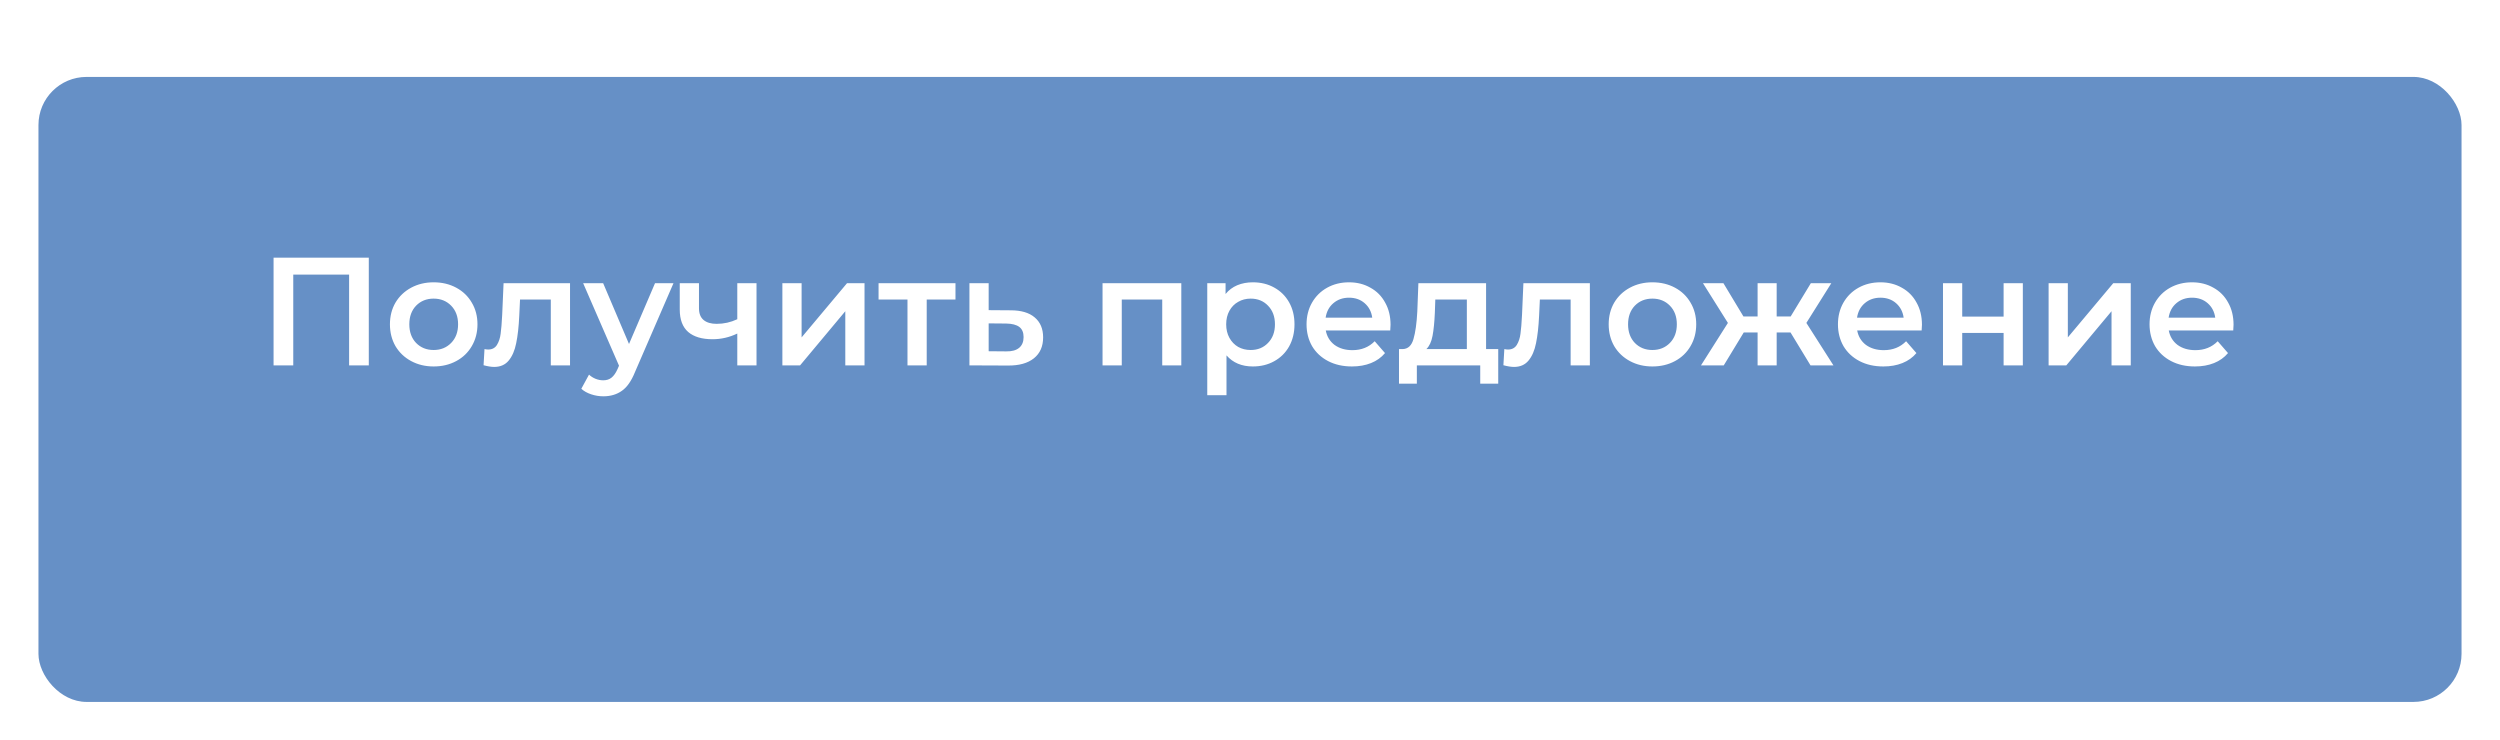
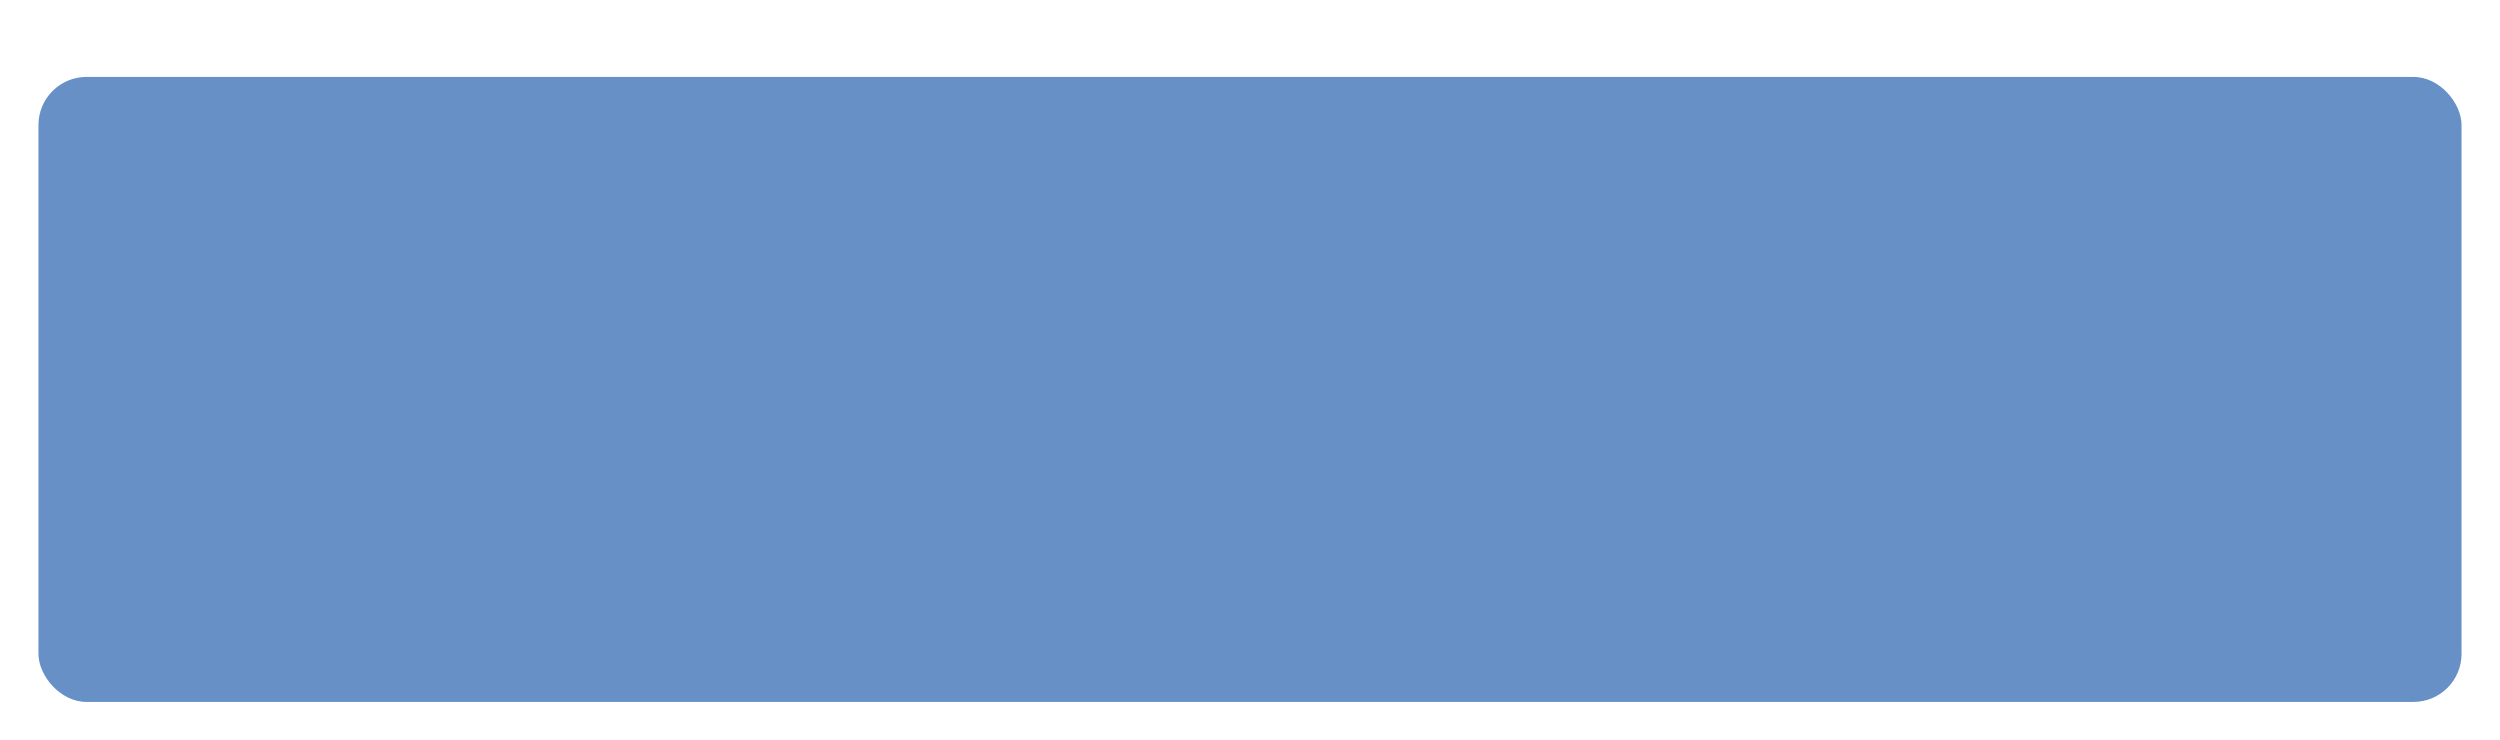
<svg xmlns="http://www.w3.org/2000/svg" width="260" height="77" viewBox="0 0 260 77" fill="none">
  <g filter="url(#filter0_d)">
    <rect x="4" width="252" height="65" rx="5" fill="#6690C6" />
  </g>
-   <path d="M38.355 26.8V38H36.307V28.56H30.499V38H28.451V26.8H38.355ZM45.097 38.112C44.233 38.112 43.455 37.925 42.761 37.552C42.068 37.179 41.524 36.661 41.129 36C40.745 35.328 40.553 34.571 40.553 33.728C40.553 32.885 40.745 32.133 41.129 31.472C41.524 30.811 42.068 30.293 42.761 29.92C43.455 29.547 44.233 29.36 45.097 29.36C45.972 29.36 46.756 29.547 47.449 29.92C48.143 30.293 48.681 30.811 49.065 31.472C49.46 32.133 49.657 32.885 49.657 33.728C49.657 34.571 49.46 35.328 49.065 36C48.681 36.661 48.143 37.179 47.449 37.552C46.756 37.925 45.972 38.112 45.097 38.112ZM45.097 36.4C45.833 36.4 46.441 36.155 46.921 35.664C47.401 35.173 47.641 34.528 47.641 33.728C47.641 32.928 47.401 32.283 46.921 31.792C46.441 31.301 45.833 31.056 45.097 31.056C44.361 31.056 43.753 31.301 43.273 31.792C42.804 32.283 42.569 32.928 42.569 33.728C42.569 34.528 42.804 35.173 43.273 35.664C43.753 36.155 44.361 36.4 45.097 36.4ZM59.283 29.456V38H57.283V31.152H54.083L54.003 32.848C53.95 33.979 53.843 34.928 53.683 35.696C53.534 36.453 53.273 37.056 52.899 37.504C52.537 37.941 52.035 38.16 51.395 38.16C51.097 38.16 50.729 38.101 50.291 37.984L50.387 36.304C50.537 36.336 50.665 36.352 50.771 36.352C51.177 36.352 51.481 36.192 51.683 35.872C51.886 35.541 52.014 35.152 52.067 34.704C52.131 34.245 52.185 33.595 52.227 32.752L52.371 29.456H59.283ZM70.041 29.456L66.041 38.688C65.668 39.616 65.214 40.267 64.681 40.64C64.147 41.024 63.502 41.216 62.745 41.216C62.318 41.216 61.897 41.147 61.481 41.008C61.065 40.869 60.724 40.677 60.457 40.432L61.257 38.96C61.449 39.141 61.673 39.285 61.929 39.392C62.196 39.499 62.462 39.552 62.729 39.552C63.081 39.552 63.369 39.461 63.593 39.28C63.828 39.099 64.041 38.795 64.233 38.368L64.377 38.032L60.649 29.456H62.729L65.417 35.776L68.121 29.456H70.041ZM78.678 29.456V38H76.678V34.688C75.857 35.083 74.998 35.28 74.102 35.28C73.003 35.28 72.161 35.029 71.574 34.528C70.987 34.016 70.694 33.237 70.694 32.192V29.456H72.694V32.064C72.694 32.608 72.854 33.013 73.174 33.28C73.494 33.547 73.947 33.68 74.534 33.68C75.281 33.68 75.995 33.52 76.678 33.2V29.456H78.678ZM81.367 29.456H83.367V35.088L88.087 29.456H89.911V38H87.911V32.368L83.207 38H81.367V29.456ZM99.37 31.152H96.378V38H94.378V31.152H91.37V29.456H99.37V31.152ZM105.109 32.272C106.197 32.272 107.029 32.517 107.605 33.008C108.191 33.499 108.485 34.192 108.485 35.088C108.485 36.027 108.165 36.752 107.525 37.264C106.885 37.776 105.983 38.027 104.821 38.016L100.821 38V29.456H102.821V32.256L105.109 32.272ZM104.645 36.544C105.231 36.555 105.679 36.432 105.989 36.176C106.298 35.92 106.453 35.547 106.453 35.056C106.453 34.576 106.303 34.224 106.005 34C105.706 33.776 105.253 33.659 104.645 33.648L102.821 33.632V36.528L104.645 36.544ZM122.856 29.456V38H120.872V31.152H116.664V38H114.664V29.456H122.856ZM130.291 29.36C131.123 29.36 131.864 29.541 132.515 29.904C133.176 30.267 133.694 30.779 134.067 31.44C134.44 32.101 134.627 32.864 134.627 33.728C134.627 34.592 134.44 35.36 134.067 36.032C133.694 36.693 133.176 37.205 132.515 37.568C131.864 37.931 131.123 38.112 130.291 38.112C129.139 38.112 128.227 37.728 127.555 36.96V41.104H125.555V29.456H127.459V30.576C127.79 30.171 128.195 29.867 128.675 29.664C129.166 29.461 129.704 29.36 130.291 29.36ZM130.067 36.4C130.803 36.4 131.406 36.155 131.875 35.664C132.355 35.173 132.595 34.528 132.595 33.728C132.595 32.928 132.355 32.283 131.875 31.792C131.406 31.301 130.803 31.056 130.067 31.056C129.587 31.056 129.155 31.168 128.771 31.392C128.387 31.605 128.083 31.915 127.859 32.32C127.635 32.725 127.523 33.195 127.523 33.728C127.523 34.261 127.635 34.731 127.859 35.136C128.083 35.541 128.387 35.856 128.771 36.08C129.155 36.293 129.587 36.4 130.067 36.4ZM144.617 33.776C144.617 33.915 144.607 34.112 144.585 34.368H137.881C137.999 34.997 138.303 35.499 138.793 35.872C139.295 36.235 139.913 36.416 140.649 36.416C141.588 36.416 142.361 36.107 142.969 35.488L144.041 36.72C143.657 37.179 143.172 37.525 142.585 37.76C141.999 37.995 141.337 38.112 140.601 38.112C139.663 38.112 138.836 37.925 138.121 37.552C137.407 37.179 136.852 36.661 136.457 36C136.073 35.328 135.881 34.571 135.881 33.728C135.881 32.896 136.068 32.149 136.441 31.488C136.825 30.816 137.353 30.293 138.025 29.92C138.697 29.547 139.455 29.36 140.297 29.36C141.129 29.36 141.871 29.547 142.521 29.92C143.183 30.283 143.695 30.8 144.057 31.472C144.431 32.133 144.617 32.901 144.617 33.776ZM140.297 30.96C139.657 30.96 139.113 31.152 138.665 31.536C138.228 31.909 137.961 32.411 137.865 33.04H142.713C142.628 32.421 142.367 31.92 141.929 31.536C141.492 31.152 140.948 30.96 140.297 30.96ZM155.816 36.304V39.904H153.944V38H147.352V39.904H145.496V36.304H145.896C146.44 36.283 146.808 35.936 147 35.264C147.202 34.581 147.336 33.621 147.4 32.384L147.512 29.456H154.552V36.304H155.816ZM149.224 32.528C149.181 33.509 149.101 34.309 148.984 34.928C148.866 35.547 148.653 36.005 148.344 36.304H152.552V31.152H149.272L149.224 32.528ZM165.346 29.456V38H163.346V31.152H160.146L160.066 32.848C160.012 33.979 159.906 34.928 159.746 35.696C159.596 36.453 159.335 37.056 158.962 37.504C158.599 37.941 158.098 38.16 157.458 38.16C157.159 38.16 156.791 38.101 156.354 37.984L156.45 36.304C156.599 36.336 156.727 36.352 156.834 36.352C157.239 36.352 157.543 36.192 157.746 35.872C157.948 35.541 158.076 35.152 158.13 34.704C158.194 34.245 158.247 33.595 158.29 32.752L158.434 29.456H165.346ZM171.847 38.112C170.983 38.112 170.205 37.925 169.511 37.552C168.818 37.179 168.274 36.661 167.879 36C167.495 35.328 167.303 34.571 167.303 33.728C167.303 32.885 167.495 32.133 167.879 31.472C168.274 30.811 168.818 30.293 169.511 29.92C170.205 29.547 170.983 29.36 171.847 29.36C172.722 29.36 173.506 29.547 174.199 29.92C174.893 30.293 175.431 30.811 175.815 31.472C176.21 32.133 176.407 32.885 176.407 33.728C176.407 34.571 176.21 35.328 175.815 36C175.431 36.661 174.893 37.179 174.199 37.552C173.506 37.925 172.722 38.112 171.847 38.112ZM171.847 36.4C172.583 36.4 173.191 36.155 173.671 35.664C174.151 35.173 174.391 34.528 174.391 33.728C174.391 32.928 174.151 32.283 173.671 31.792C173.191 31.301 172.583 31.056 171.847 31.056C171.111 31.056 170.503 31.301 170.023 31.792C169.554 32.283 169.319 32.928 169.319 33.728C169.319 34.528 169.554 35.173 170.023 35.664C170.503 36.155 171.111 36.4 171.847 36.4ZM186.214 34.576H184.774V38H182.79V34.576H181.35L179.27 38H176.902L179.702 33.584L177.11 29.456H179.238L181.318 32.912H182.79V29.456H184.774V32.912H186.23L188.326 29.456H190.454L187.862 33.584L190.678 38H188.294L186.214 34.576ZM199.883 33.776C199.883 33.915 199.872 34.112 199.851 34.368H193.147C193.264 34.997 193.568 35.499 194.059 35.872C194.56 36.235 195.179 36.416 195.915 36.416C196.854 36.416 197.627 36.107 198.235 35.488L199.307 36.72C198.923 37.179 198.438 37.525 197.851 37.76C197.264 37.995 196.603 38.112 195.867 38.112C194.928 38.112 194.102 37.925 193.387 37.552C192.672 37.179 192.118 36.661 191.723 36C191.339 35.328 191.147 34.571 191.147 33.728C191.147 32.896 191.334 32.149 191.707 31.488C192.091 30.816 192.619 30.293 193.291 29.92C193.963 29.547 194.72 29.36 195.563 29.36C196.395 29.36 197.136 29.547 197.787 29.92C198.448 30.283 198.96 30.8 199.323 31.472C199.696 32.133 199.883 32.901 199.883 33.776ZM195.563 30.96C194.923 30.96 194.379 31.152 193.931 31.536C193.494 31.909 193.227 32.411 193.131 33.04H197.979C197.894 32.421 197.632 31.92 197.195 31.536C196.758 31.152 196.214 30.96 195.563 30.96ZM202.071 29.456H204.071V32.928H208.375V29.456H210.375V38H208.375V34.624H204.071V38H202.071V29.456ZM213.055 29.456H215.055V35.088L219.775 29.456H221.599V38H219.599V32.368L214.895 38H213.055V29.456ZM232.289 33.776C232.289 33.915 232.279 34.112 232.257 34.368H225.553C225.671 34.997 225.975 35.499 226.465 35.872C226.967 36.235 227.585 36.416 228.321 36.416C229.26 36.416 230.033 36.107 230.641 35.488L231.713 36.72C231.329 37.179 230.844 37.525 230.257 37.76C229.671 37.995 229.009 38.112 228.273 38.112C227.335 38.112 226.508 37.925 225.793 37.552C225.079 37.179 224.524 36.661 224.129 36C223.745 35.328 223.553 34.571 223.553 33.728C223.553 32.896 223.74 32.149 224.113 31.488C224.497 30.816 225.025 30.293 225.697 29.92C226.369 29.547 227.127 29.36 227.969 29.36C228.801 29.36 229.543 29.547 230.193 29.92C230.855 30.283 231.367 30.8 231.729 31.472C232.103 32.133 232.289 32.901 232.289 33.776ZM227.969 30.96C227.329 30.96 226.785 31.152 226.337 31.536C225.9 31.909 225.633 32.411 225.537 33.04H230.385C230.3 32.421 230.039 31.92 229.601 31.536C229.164 31.152 228.62 30.96 227.969 30.96Z" fill="white" />
  <defs>
    <filter id="filter0_d" x="0" y="0" width="260" height="77" filterUnits="userSpaceOnUse" color-interpolation-filters="sRGB">
      <feFlood flood-opacity="0" result="BackgroundImageFix" />
      <feColorMatrix in="SourceAlpha" type="matrix" values="0 0 0 0 0 0 0 0 0 0 0 0 0 0 0 0 0 0 127 0" />
      <feOffset dy="8" />
      <feGaussianBlur stdDeviation="2" />
      <feColorMatrix type="matrix" values="0 0 0 0 0.4 0 0 0 0 0.565 0 0 0 0 0.776 0 0 0 0.29 0" />
      <feBlend mode="normal" in2="BackgroundImageFix" result="effect1_dropShadow" />
      <feBlend mode="normal" in="SourceGraphic" in2="effect1_dropShadow" result="shape" />
    </filter>
  </defs>
</svg>